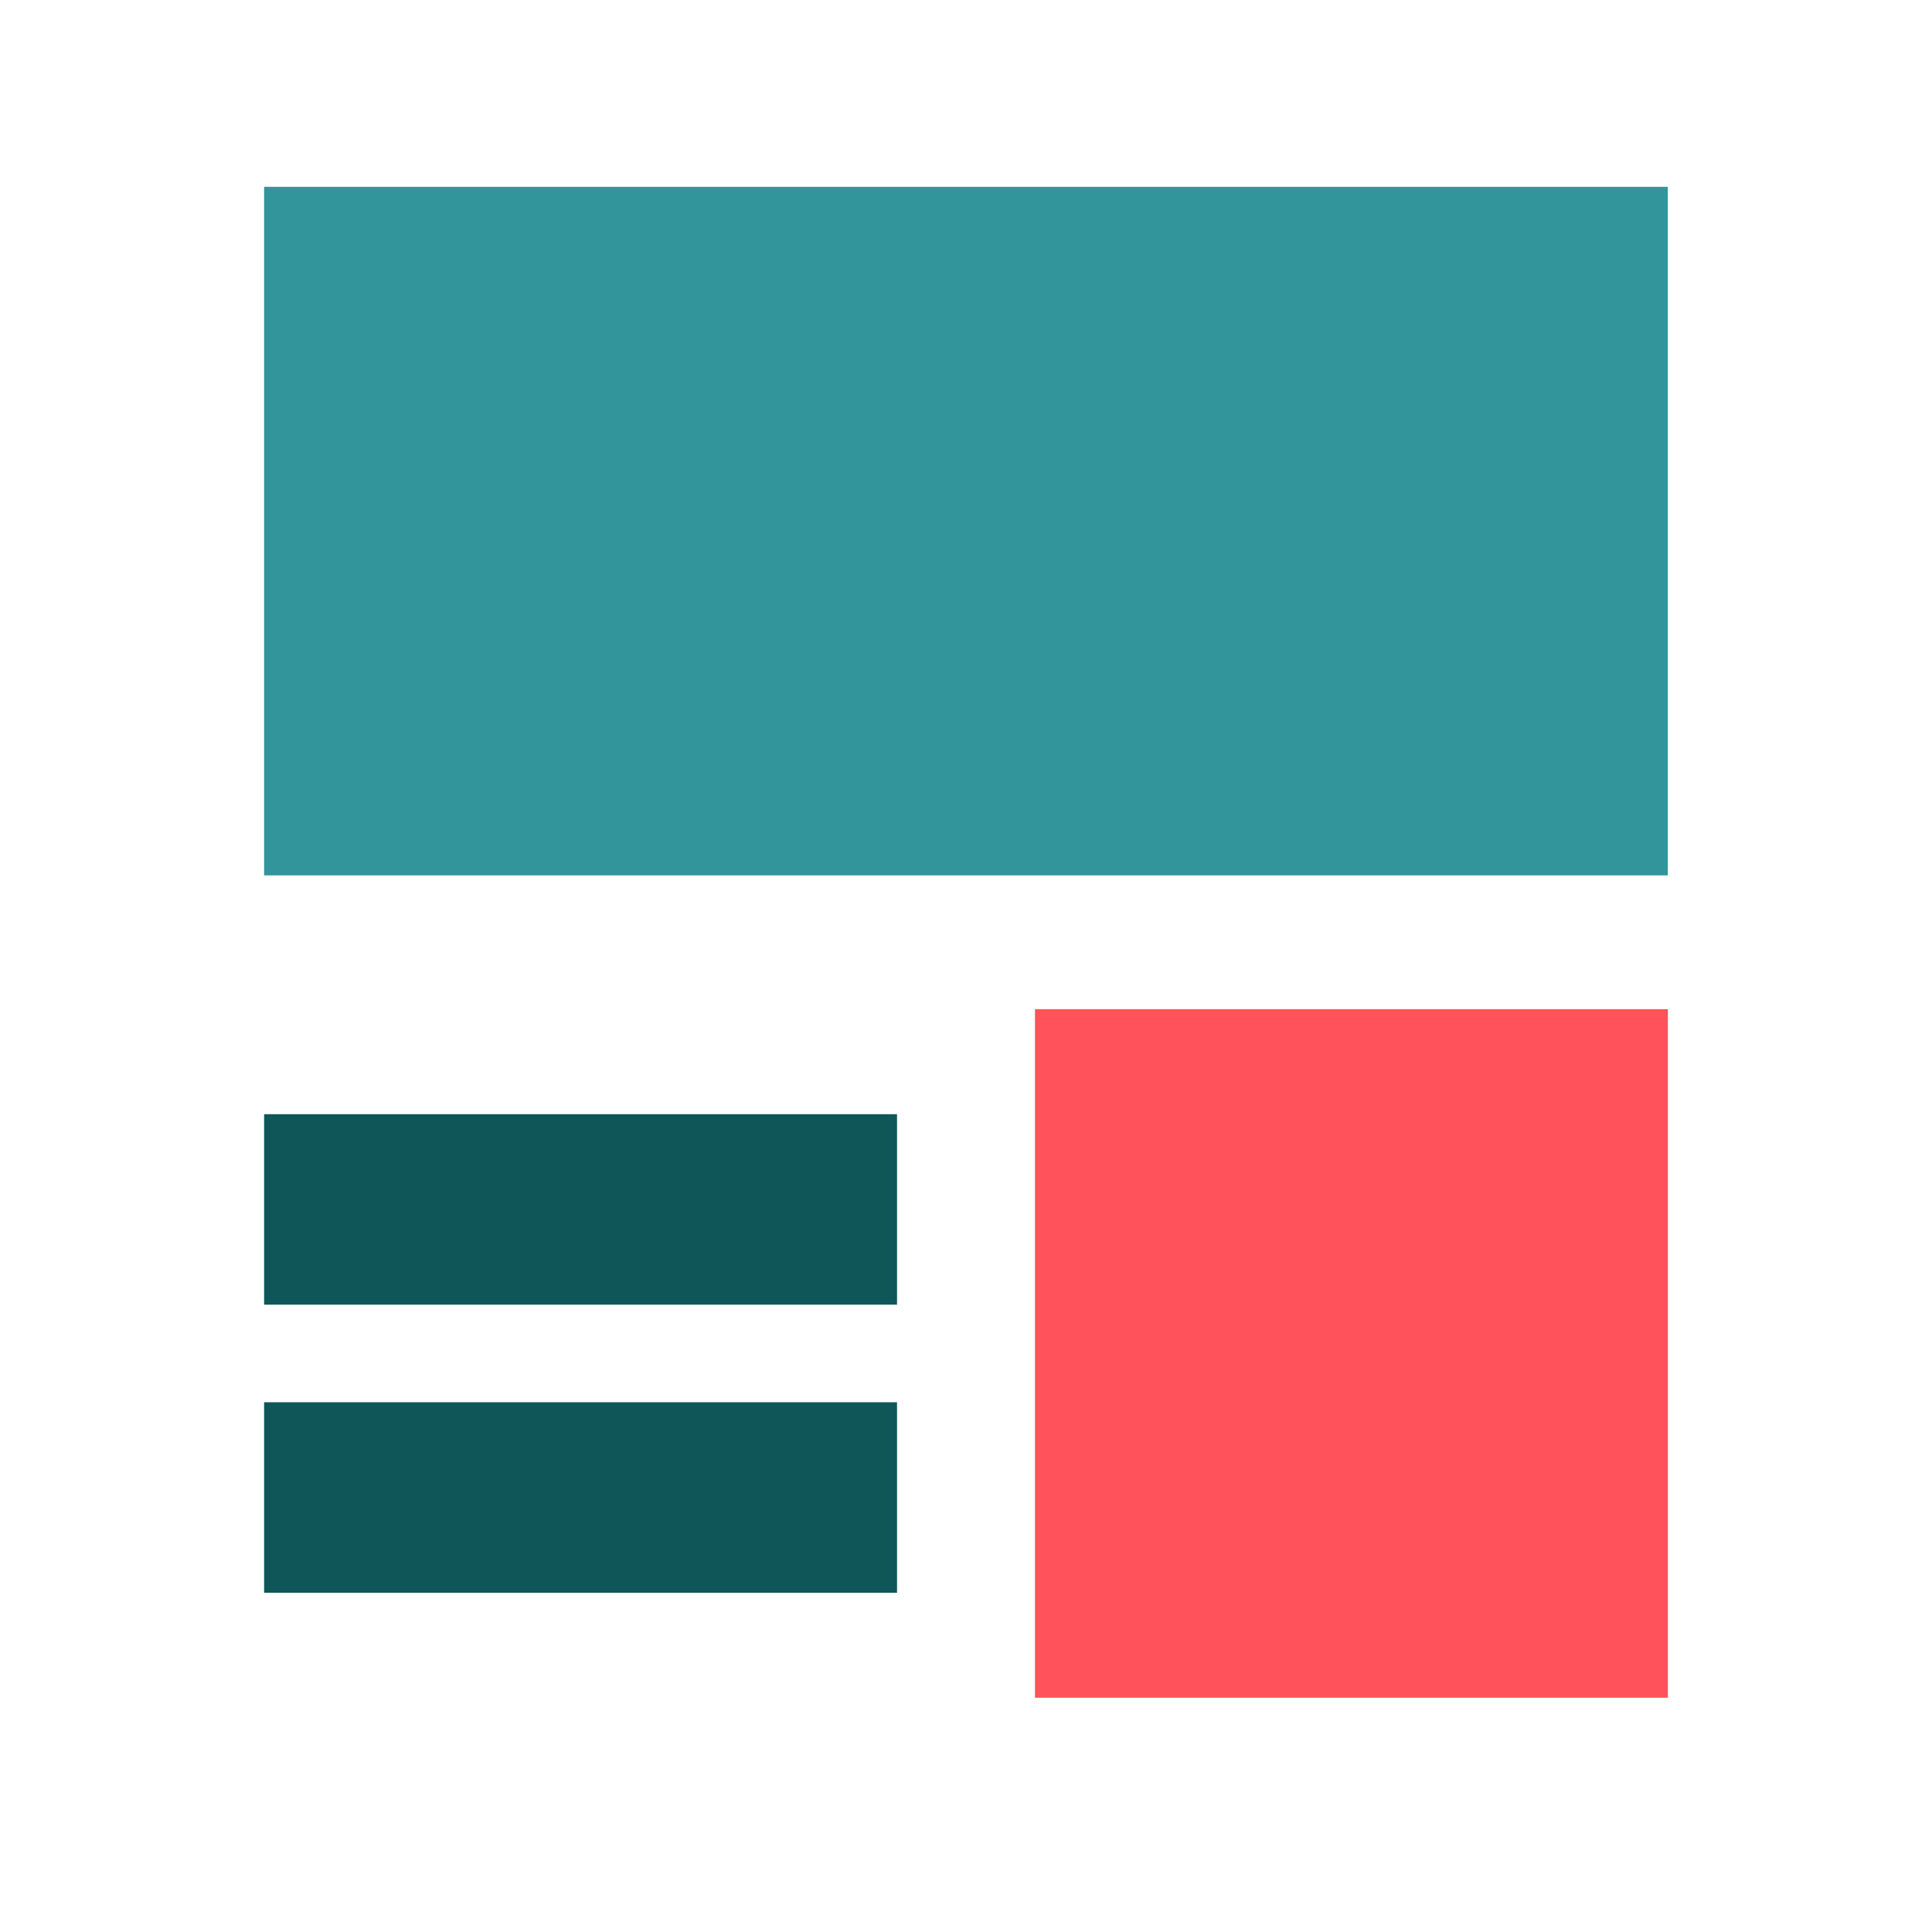
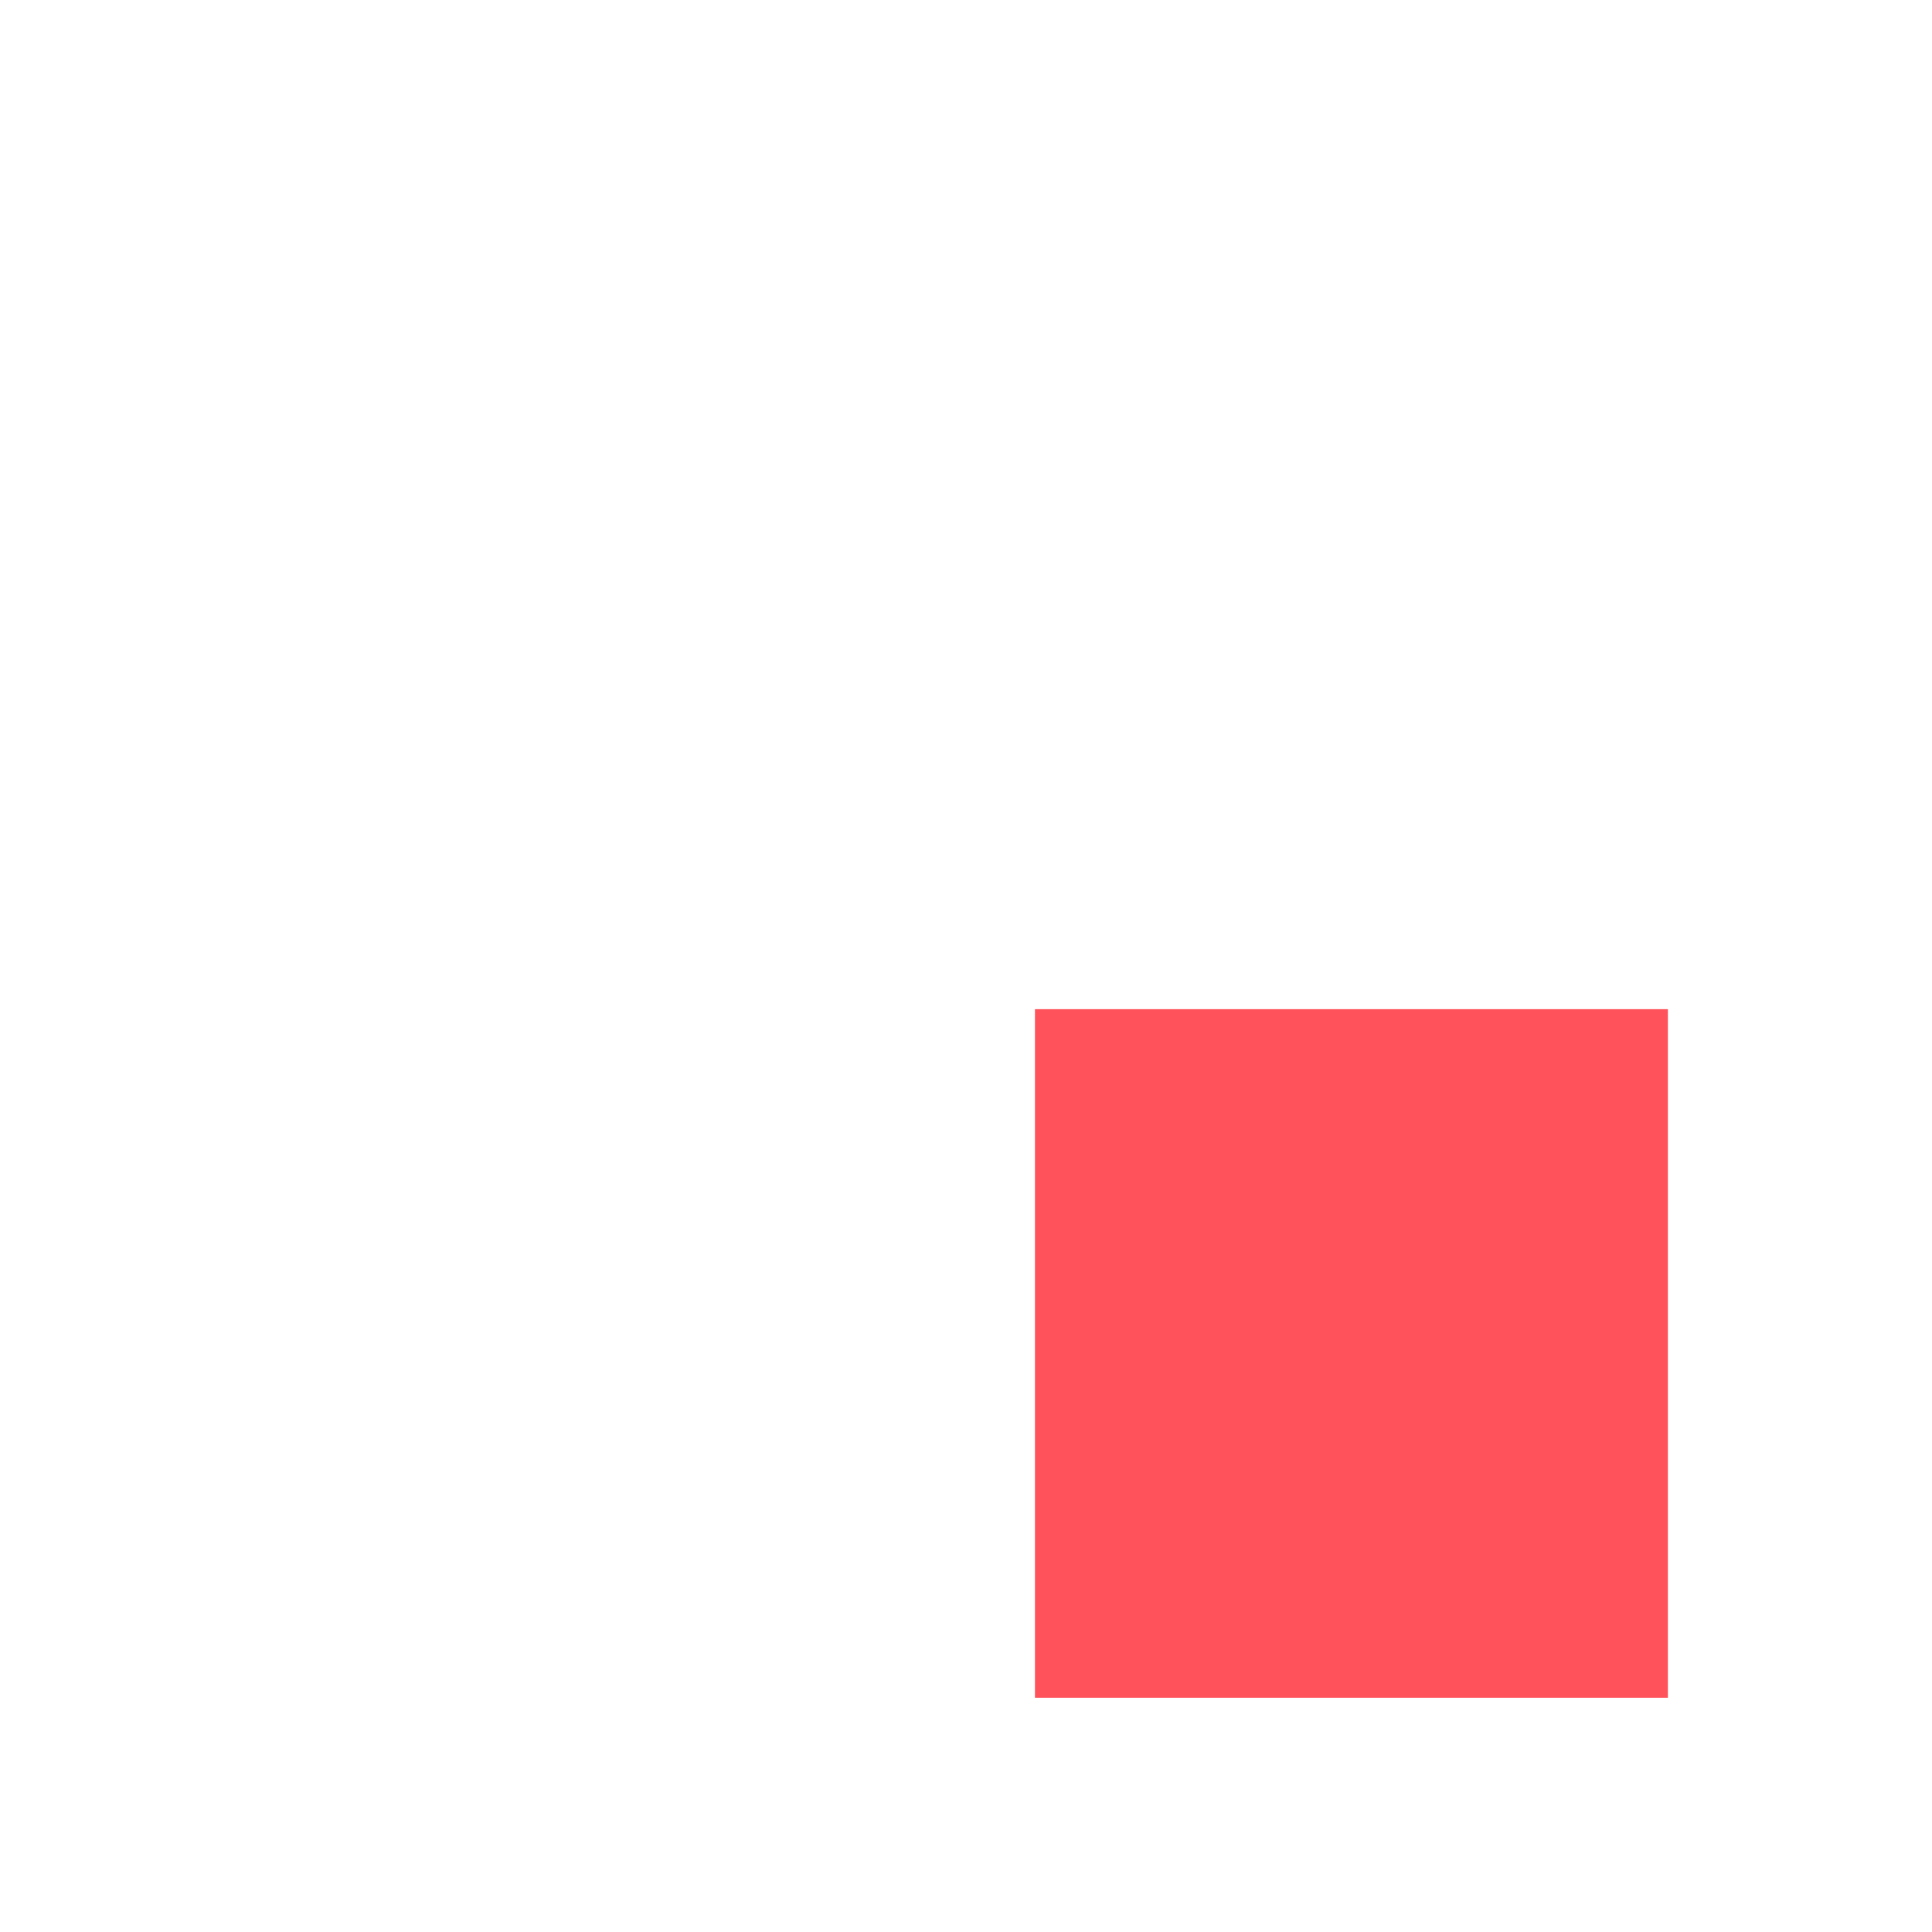
<svg xmlns="http://www.w3.org/2000/svg" id="Layer_1" data-name="Layer 1" viewBox="0 0 200 200">
  <defs>
    <style>.cls-1{fill:#32959b;}.cls-2{fill:#ff525a;}.cls-3{fill:#0f5659;}</style>
  </defs>
-   <rect class="cls-1" x="27.34" y="19.34" width="145.31" height="71.28" />
  <rect class="cls-2" x="107.14" y="104.47" width="65.52" height="71.28" />
-   <rect class="cls-3" x="27.34" y="145.16" width="65.52" height="19.72" />
-   <rect class="cls-3" x="27.34" y="115.34" width="65.52" height="19.72" />
</svg>